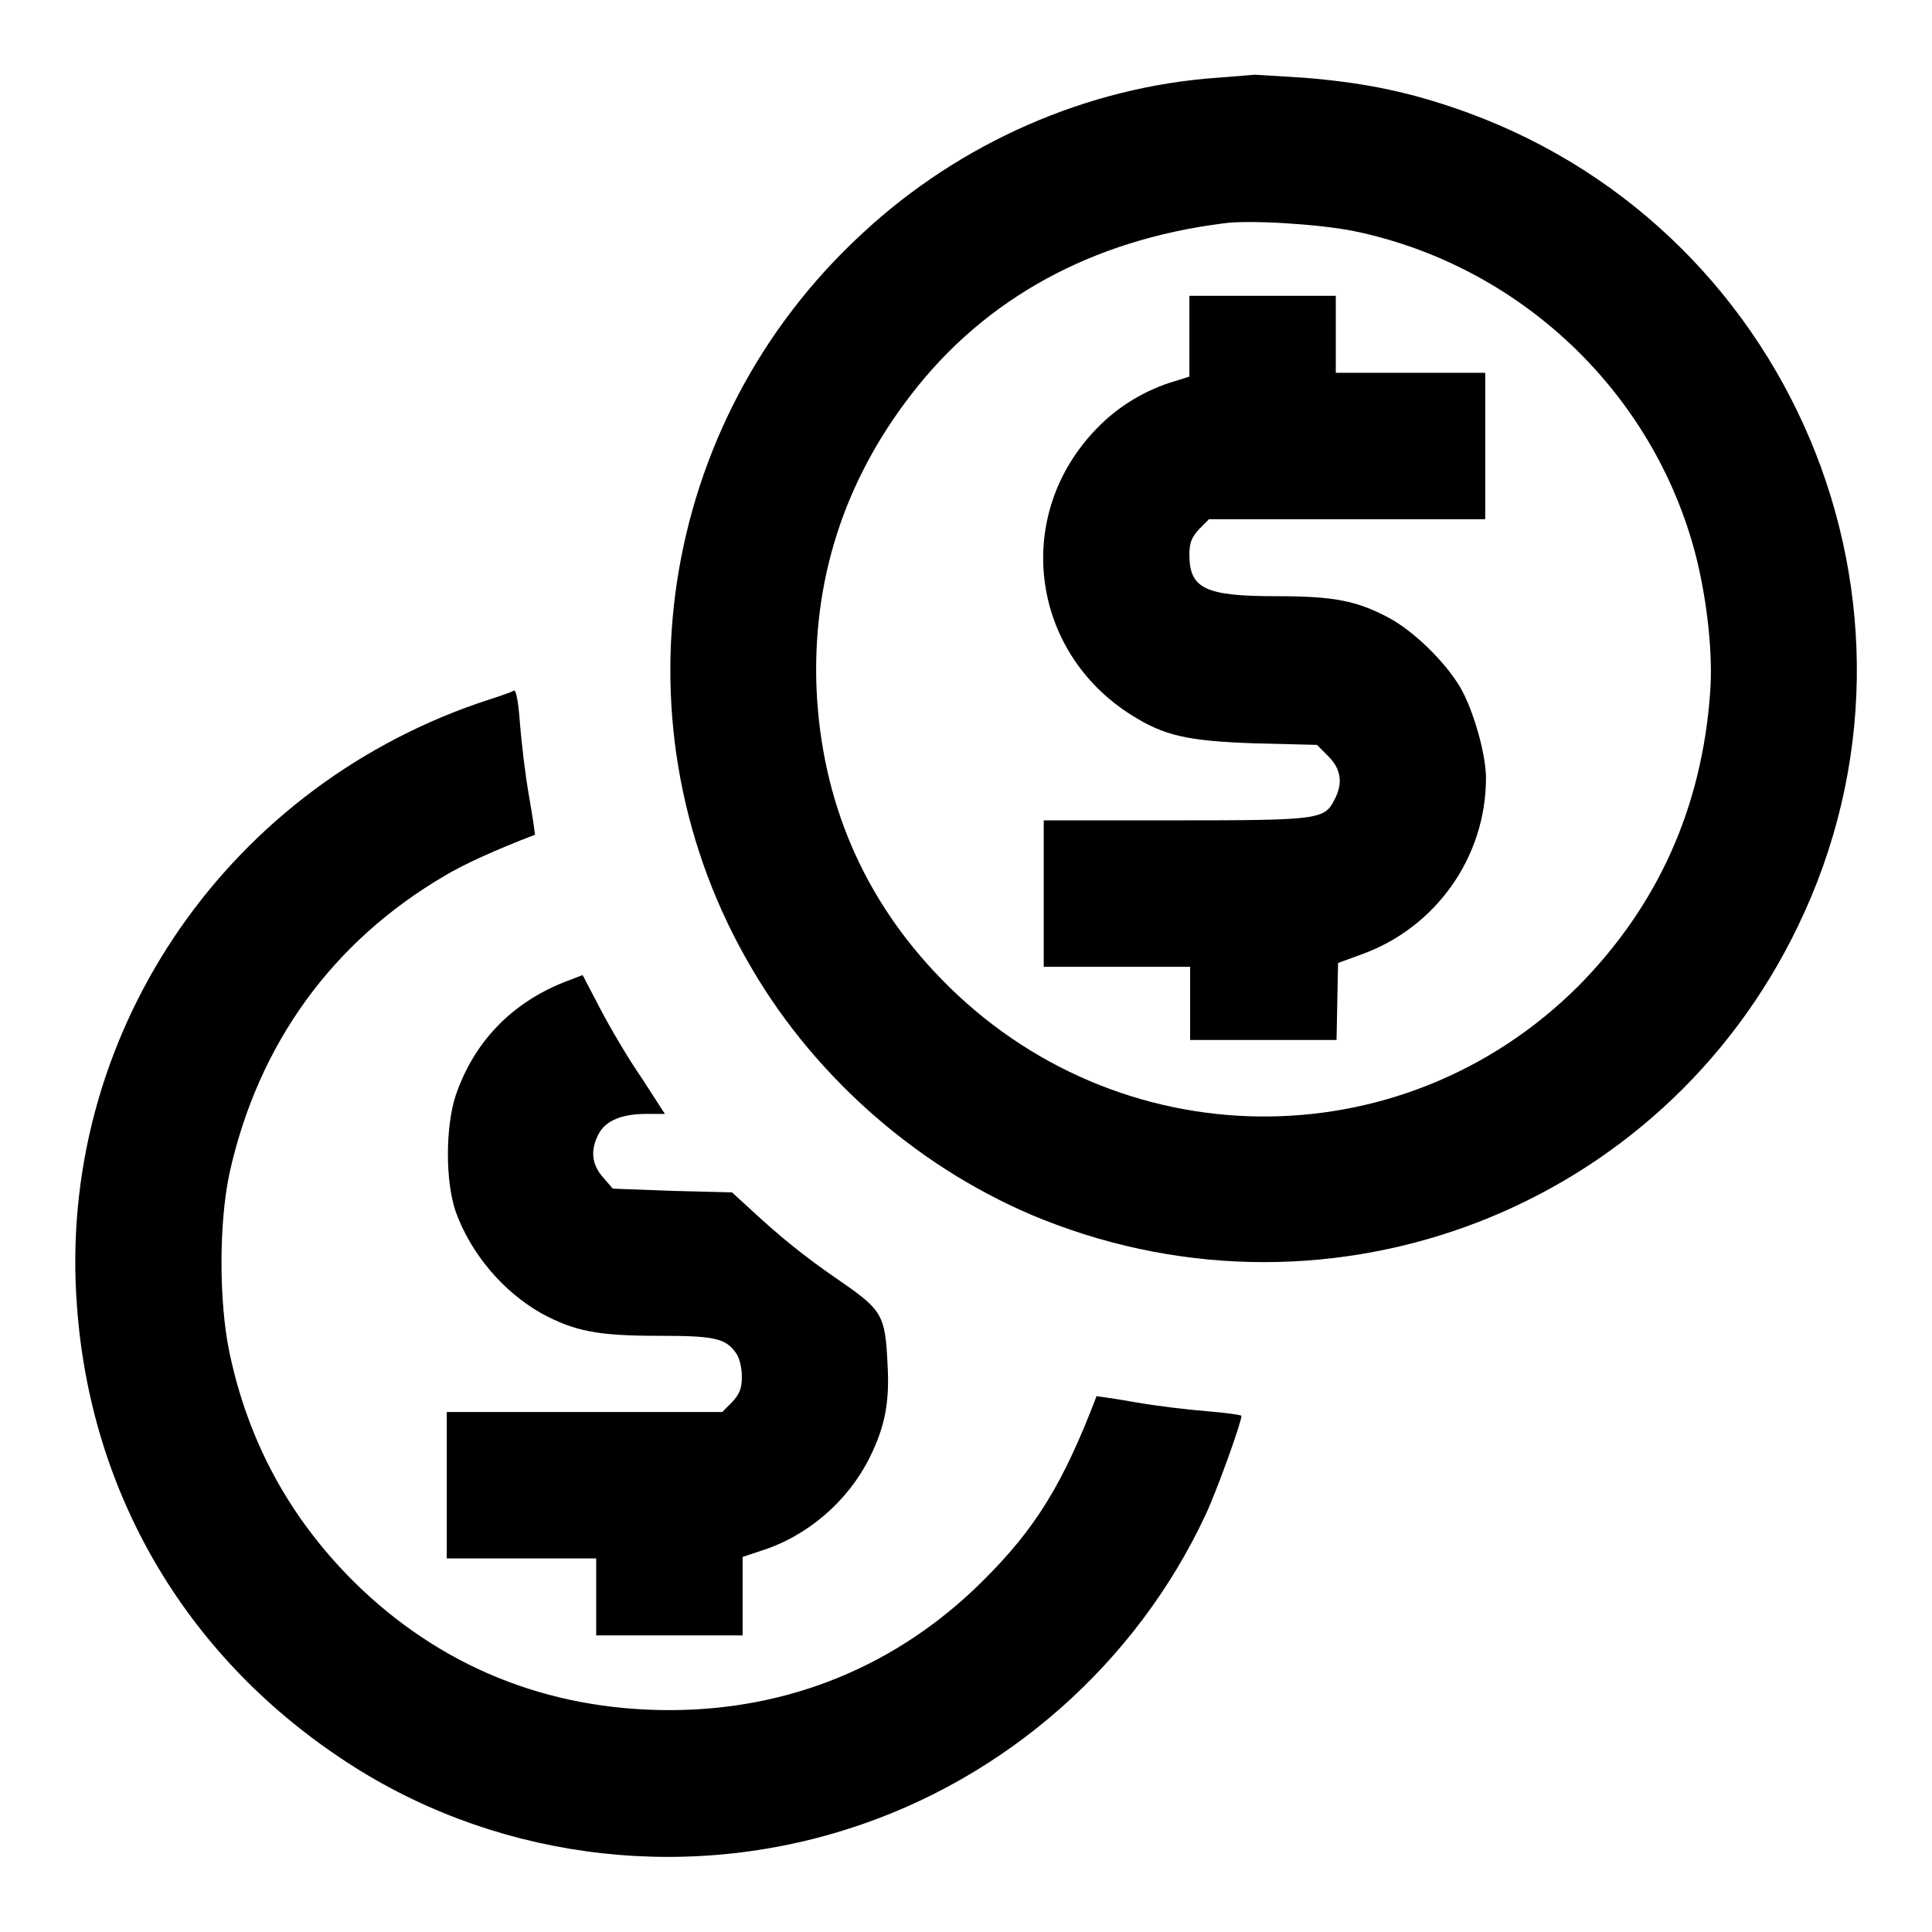
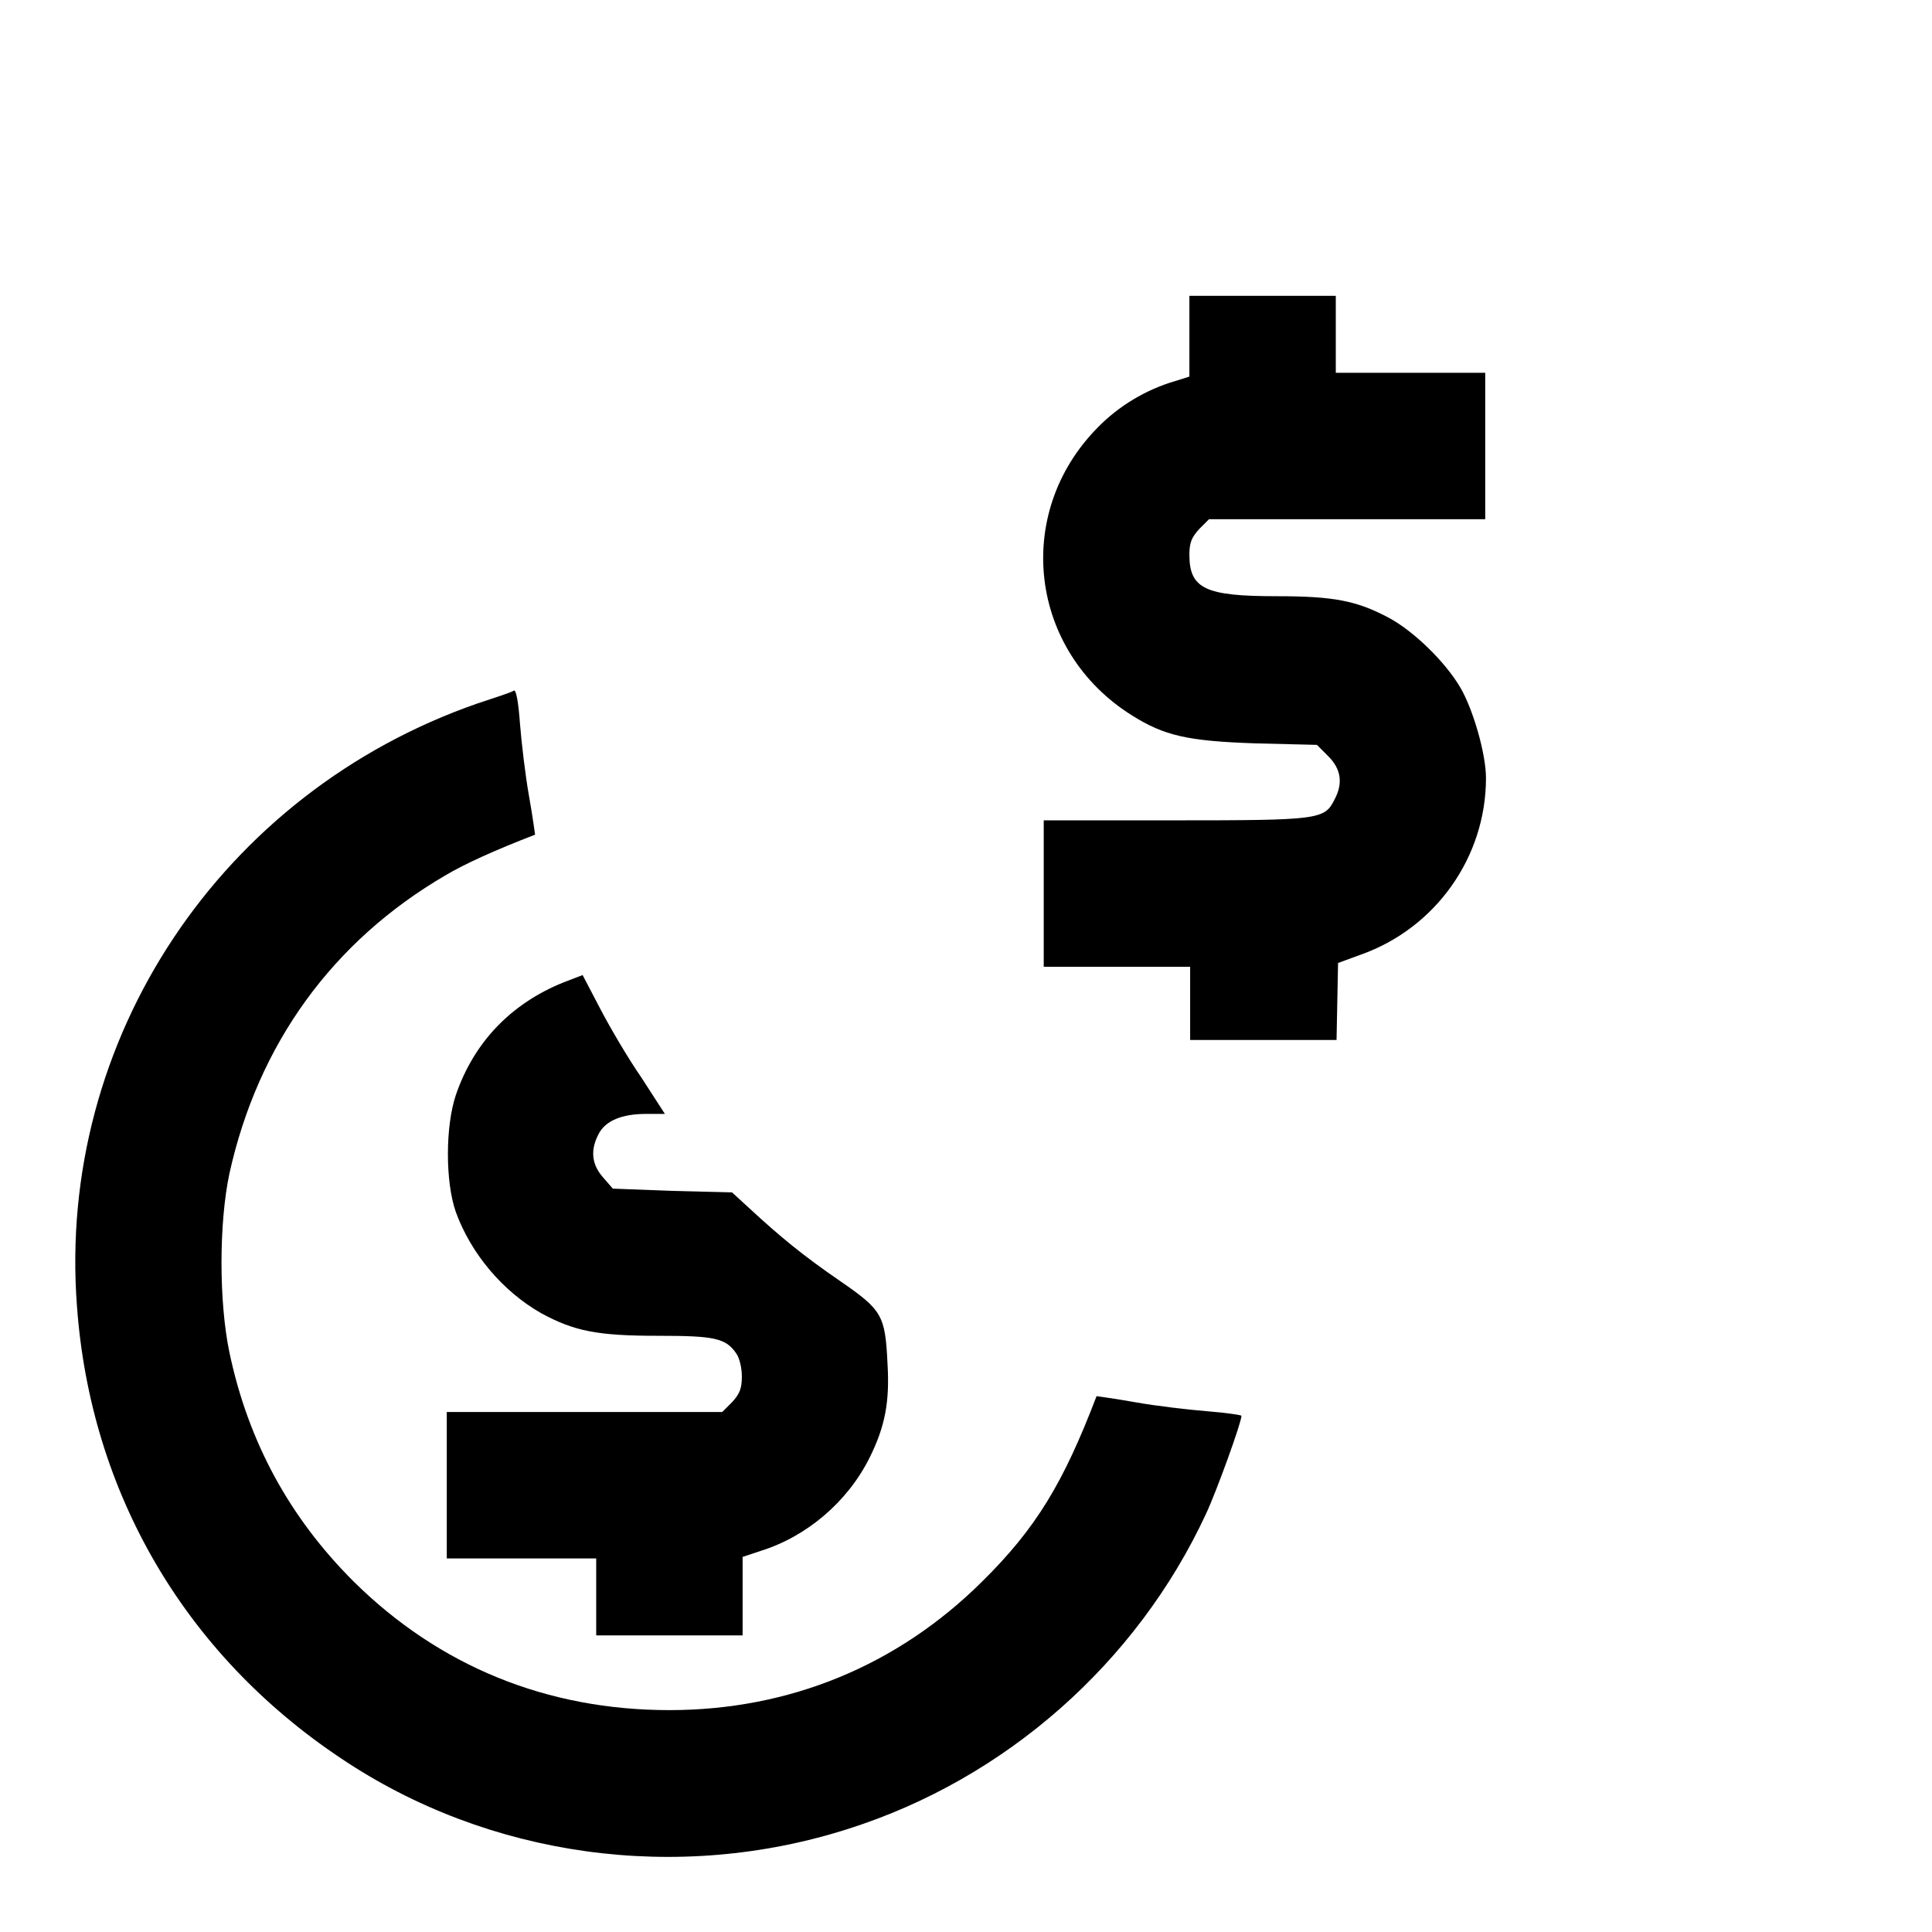
<svg xmlns="http://www.w3.org/2000/svg" version="1.1" x="0px" y="0px" viewBox="0 0 256 256" enable-background="new 0 0 256 256" xml:space="preserve">
  <g>
    <g>
      <g>
-         <path fill="#000000" d="M161.3,10.3c-17.2,1.2-34.1,8.6-47,20.6C87,56,80.9,96.6,99.6,128.3c8.7,14.9,22.8,27,38.6,33.3c38.5,15.3,82-1.5,100-38.8c20.6-42.5-1-93.6-45.8-108.6c-6.5-2.2-12.2-3.3-19.6-3.9c-3.4-0.2-6.3-0.4-6.5-0.4C166.2,9.9,163.9,10.1,161.3,10.3z M179.3,30.6c22,4.5,39.8,21.3,45.4,43c1.5,5.9,2.3,13.1,1.9,18.2c-1.1,15.3-7,28.3-17.5,38.9c-23.5,23.4-61.2,22.9-84.4-1c-10.3-10.6-15.8-23.5-16.5-38.3c-0.6-14.4,3.6-27.6,12.6-39.2c9.8-12.7,23.9-20.4,41.3-22.6C165.4,29.1,174.8,29.7,179.3,30.6z" />
        <path fill="#000000" d="M157.6,44.6v5.3l-1.9,0.6c-3.8,1.1-7.5,3.3-10.3,6.2c-11.2,11.4-9,29.6,4.6,38.1c4.3,2.7,7.4,3.4,16.4,3.7l8.1,0.2l1.5,1.5c1.7,1.7,2,3.6,0.8,5.8c-1.3,2.6-2.1,2.7-21.2,2.7h-17.3v9.7v9.7h9.7h9.7v4.8v4.9h9.7h9.7l0.1-5.1l0.1-5.1l3-1.1c9.9-3.5,16.6-12.9,16.6-23.4c0-3.2-1.7-9.1-3.4-12c-2-3.4-6.1-7.4-9.4-9.2c-4.3-2.3-7.3-2.9-15-2.9c-9.4,0-11.5-1-11.5-5.5c0-1.6,0.3-2.3,1.3-3.4l1.3-1.3h18.3h18.3v-9.7v-9.7h-9.9H177v-5.1v-5.1h-9.7h-9.7L157.6,44.6L157.6,44.6z" />
        <path fill="#000000" d="M63.3,93.2c-34,11.8-55.8,44.5-53.1,79.9c1.8,24.7,14.3,46.1,35,59.9c19.5,13.1,44.6,16.6,67.3,9.3c20.7-6.6,38.1-21.9,47.3-41.7c1.4-3,4.7-12.1,4.7-13c0-0.1-2-0.4-4.5-0.6c-2.5-0.2-6.8-0.7-9.6-1.2c-2.8-0.5-5.1-0.8-5.1-0.8c-4.4,11.5-8,17.5-15.2,24.6c-11.2,11.1-25.5,17-41.4,17c-16.2,0-30.5-5.8-41.9-17.1c-8.4-8.4-13.9-18.4-16.4-30.3c-1.4-6.7-1.4-17.1,0-23.7c3.8-17.2,13.7-30.8,28.6-39.5c2.5-1.5,6.7-3.4,11.9-5.4c0,0-0.3-2.3-0.8-5.1c-0.5-2.8-1-7.1-1.2-9.6c-0.2-2.8-0.5-4.5-0.8-4.4C67.9,91.7,65.7,92.4,63.3,93.2z" />
        <path fill="#000000" d="M74.6,130.2c-6.9,2.8-11.8,7.9-14.2,14.9c-1.4,4.2-1.4,11.5,0,15.5c2,5.5,6.2,10.5,11.3,13.4c4.4,2.4,7.5,3,15.5,3c7.5,0,9,0.3,10.4,2.4c0.4,0.6,0.7,1.9,0.7,3c0,1.6-0.3,2.3-1.3,3.4l-1.3,1.3H77.4H59.2v9.7v9.7h9.9H79v5.1v5.1h9.7h9.7v-5.2v-5.2l2.4-0.8c6.1-1.9,11.5-6.5,14.4-12.3c2.1-4.2,2.7-7.5,2.4-12.5c-0.3-6.4-0.7-7.1-6.2-10.9c-5.1-3.5-8.1-6-12-9.6L97,158l-7.9-0.2l-7.9-0.3l-1.3-1.5c-1.5-1.7-1.7-3.6-0.6-5.7c0.9-1.8,3.1-2.7,6.3-2.7h2.5l-3.1-4.8c-1.8-2.6-4.2-6.7-5.5-9.2l-2.3-4.4L74.6,130.2z" />
      </g>
    </g>
  </g>
</svg>